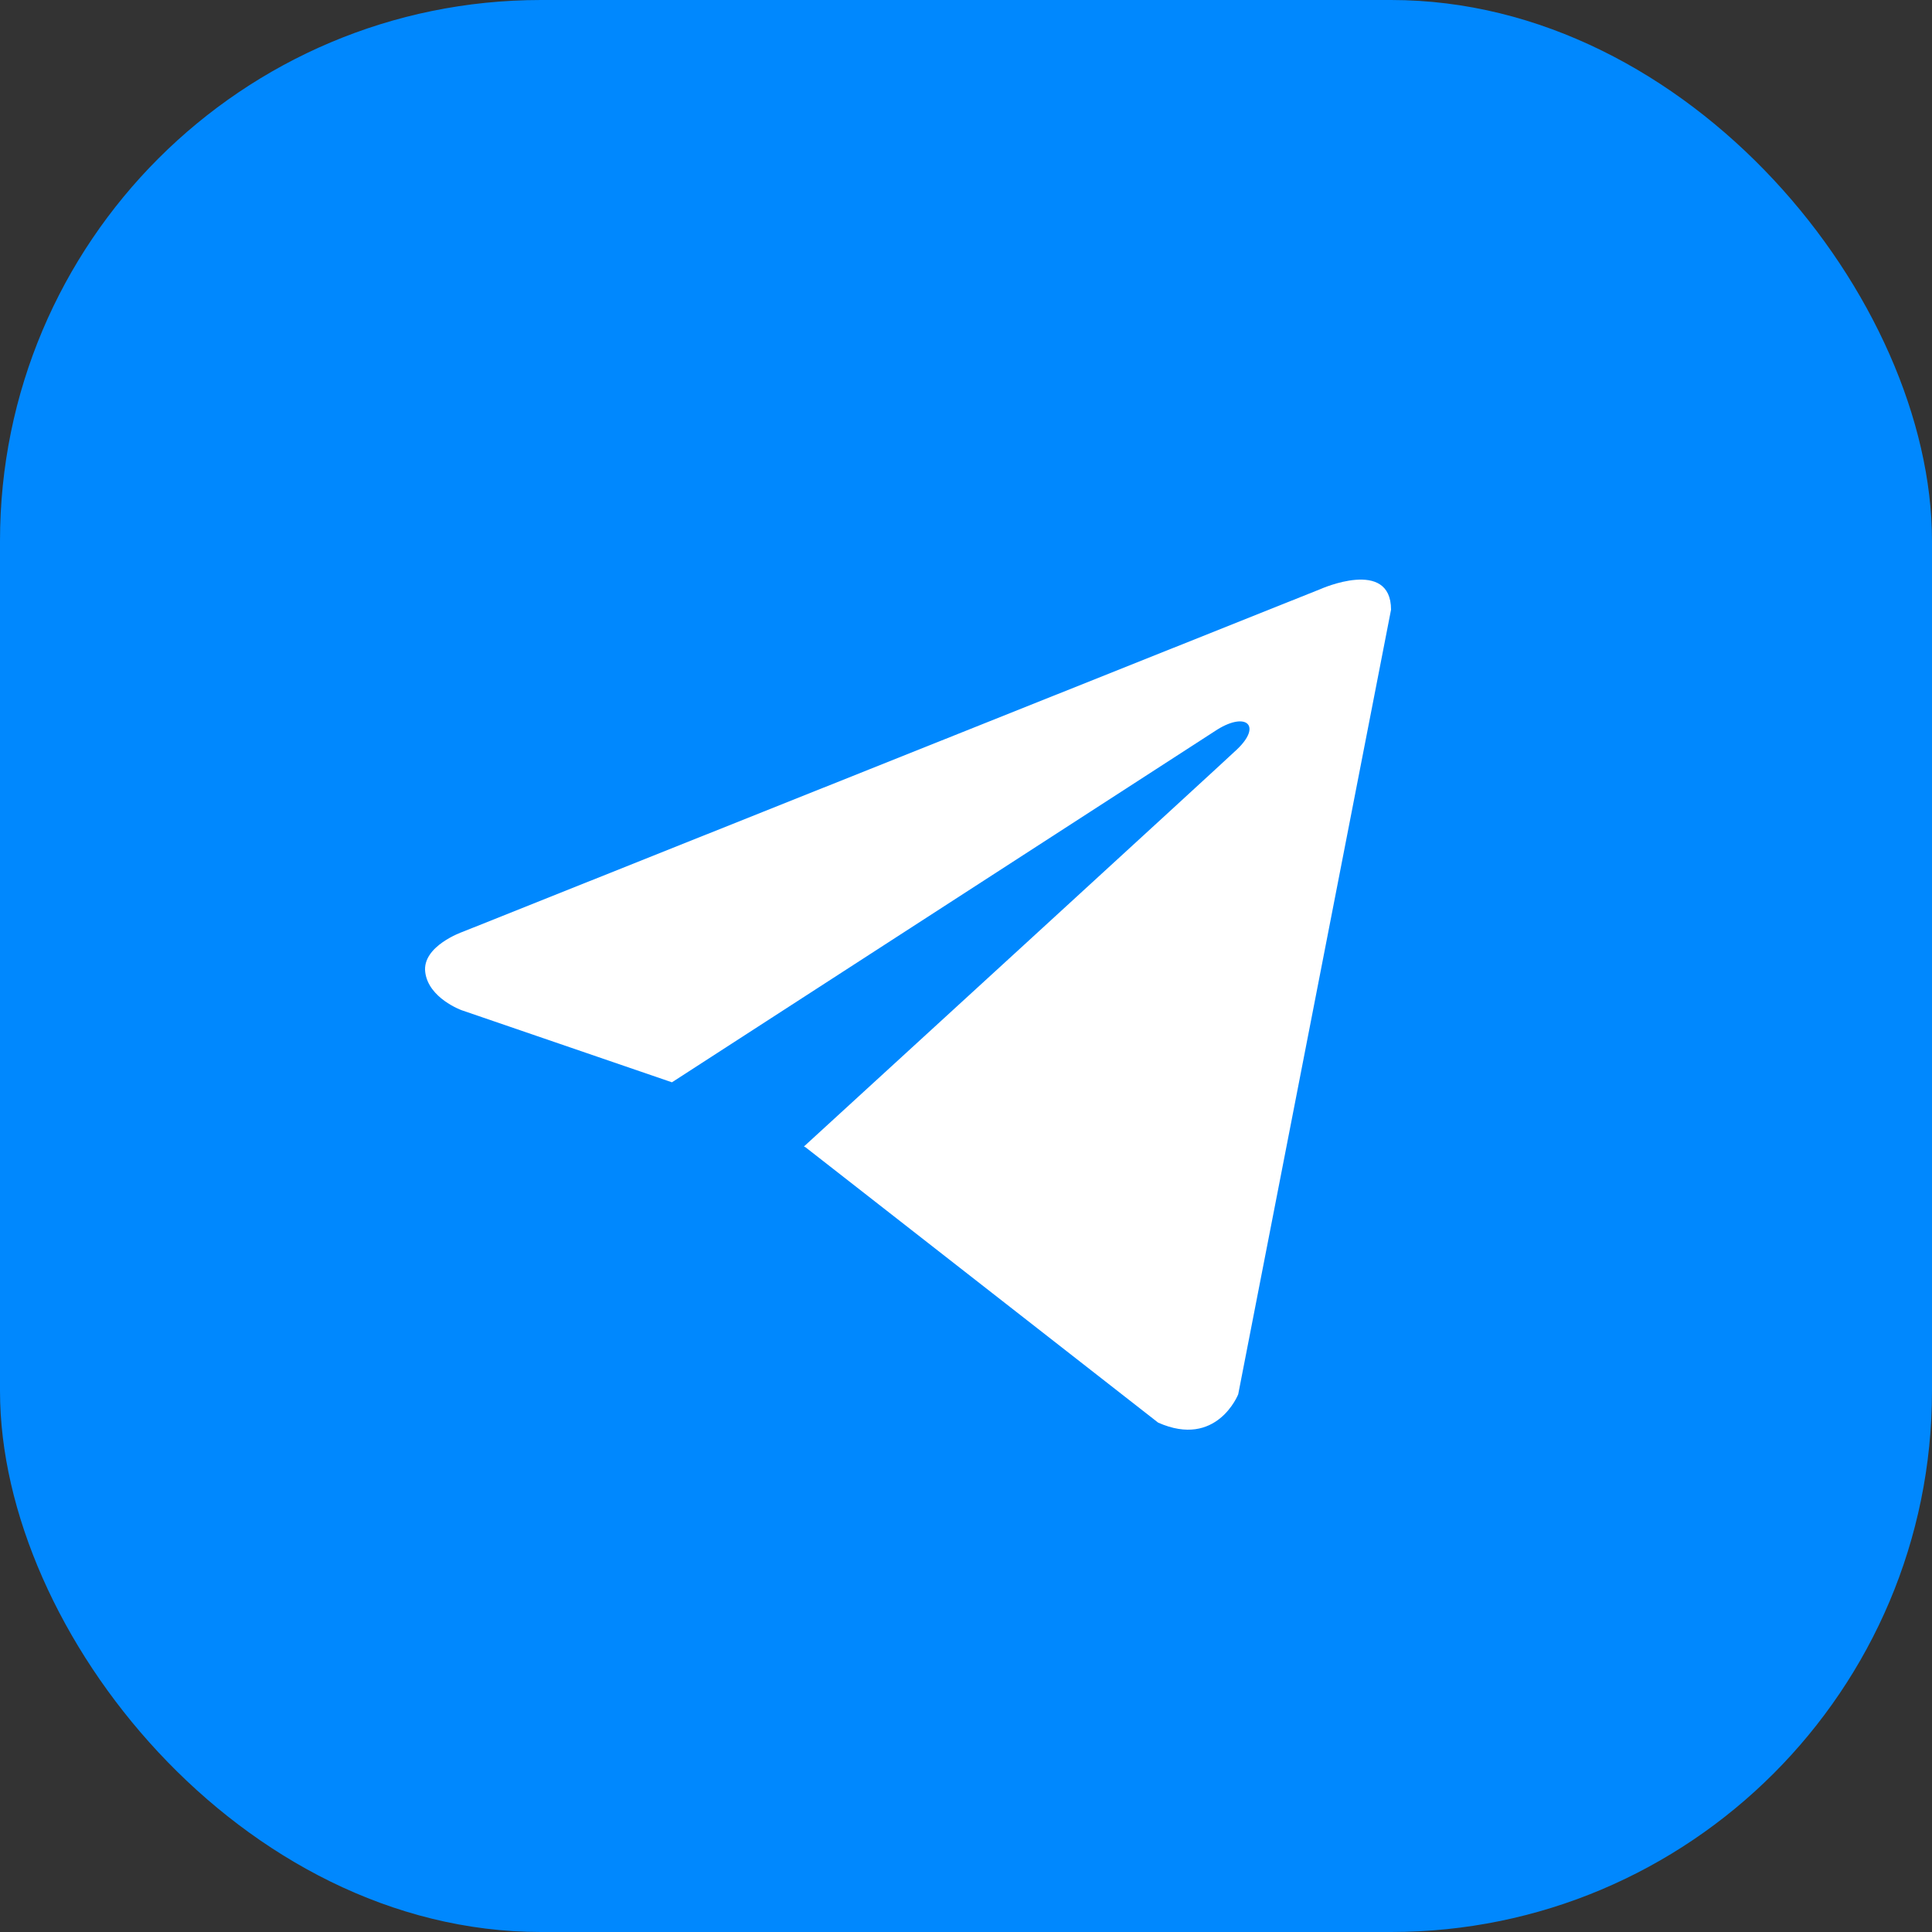
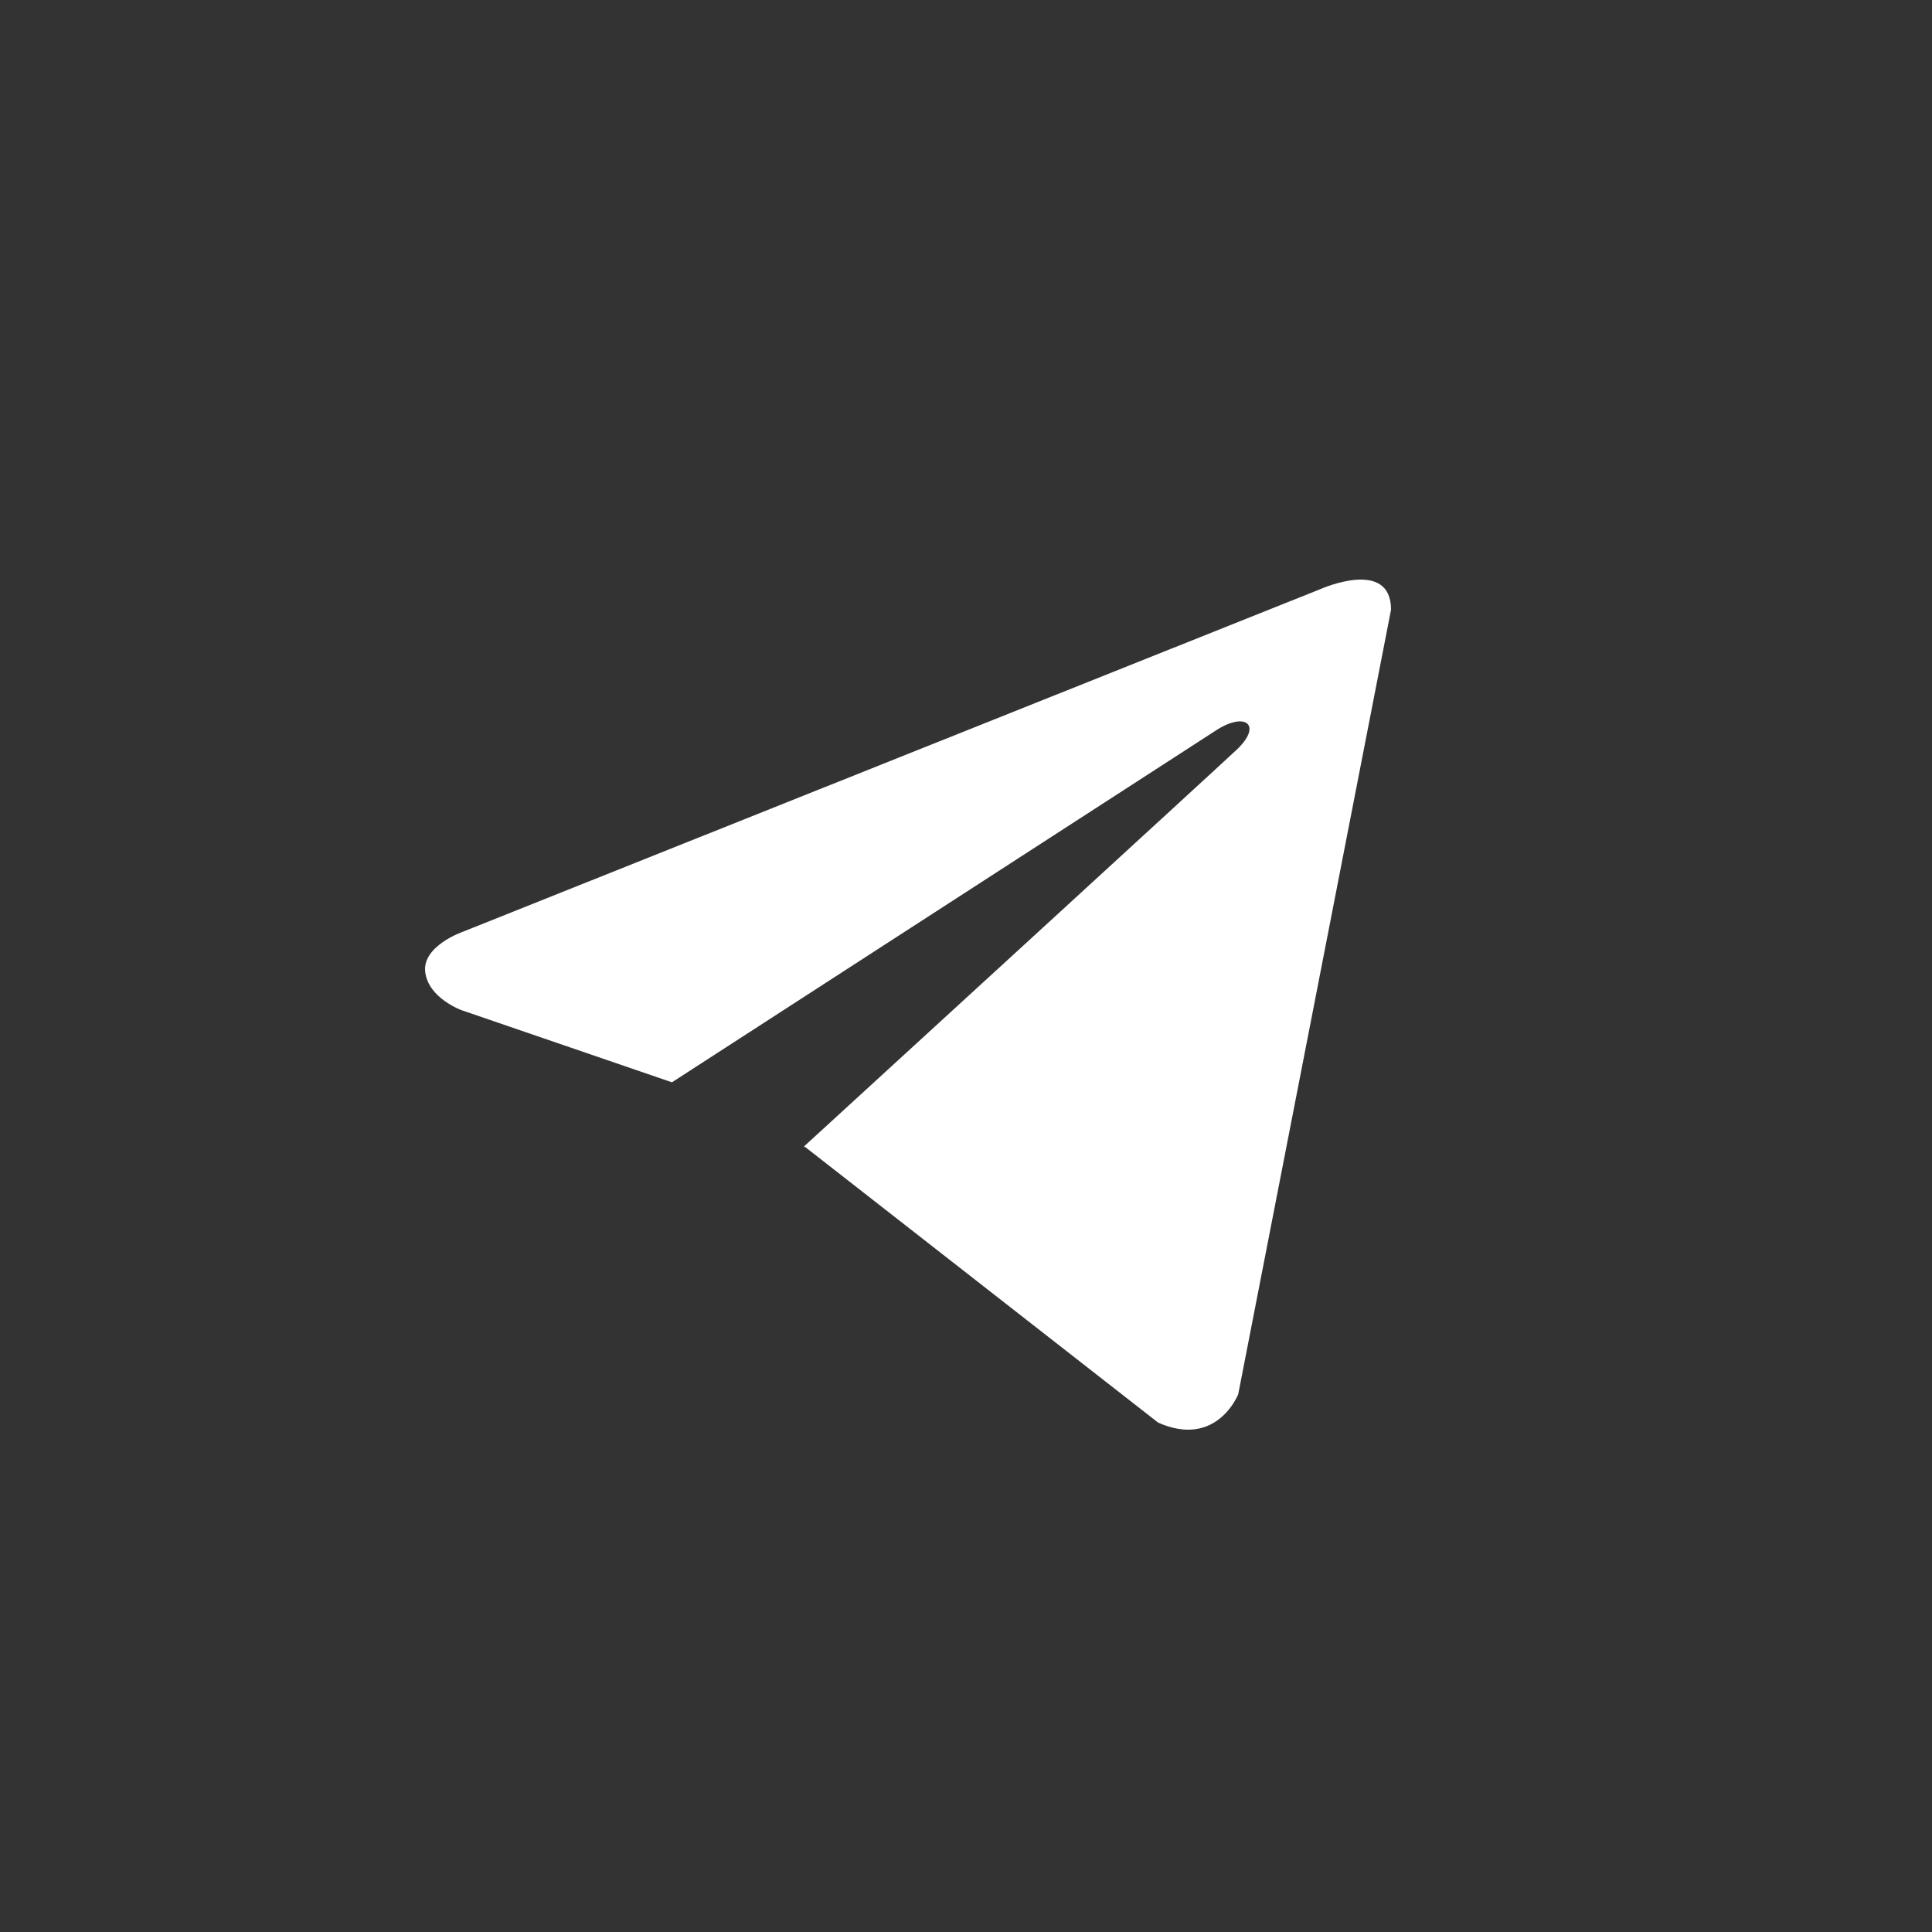
<svg xmlns="http://www.w3.org/2000/svg" width="50" height="50" viewBox="0 0 50 50" fill="none">
  <rect x="0" y="0" width="50" height="50" fill="#333333" stroke="none" />
-   <rect width="50" height="50" rx="14" fill="#0088FE" />
  <path d="M36 15.779L32.045 36.084C32.045 36.084 31.492 37.492 29.972 36.817L20.848 29.692L20.806 29.671C22.038 28.544 31.595 19.792 32.013 19.395C32.66 18.781 32.258 18.415 31.507 18.879L17.39 28.01L11.944 26.143C11.944 26.143 11.087 25.833 11.005 25.158C10.921 24.481 11.973 24.116 11.973 24.116L34.175 15.245C34.175 15.245 36 14.428 36 15.779V15.779Z" fill="white" />
</svg>